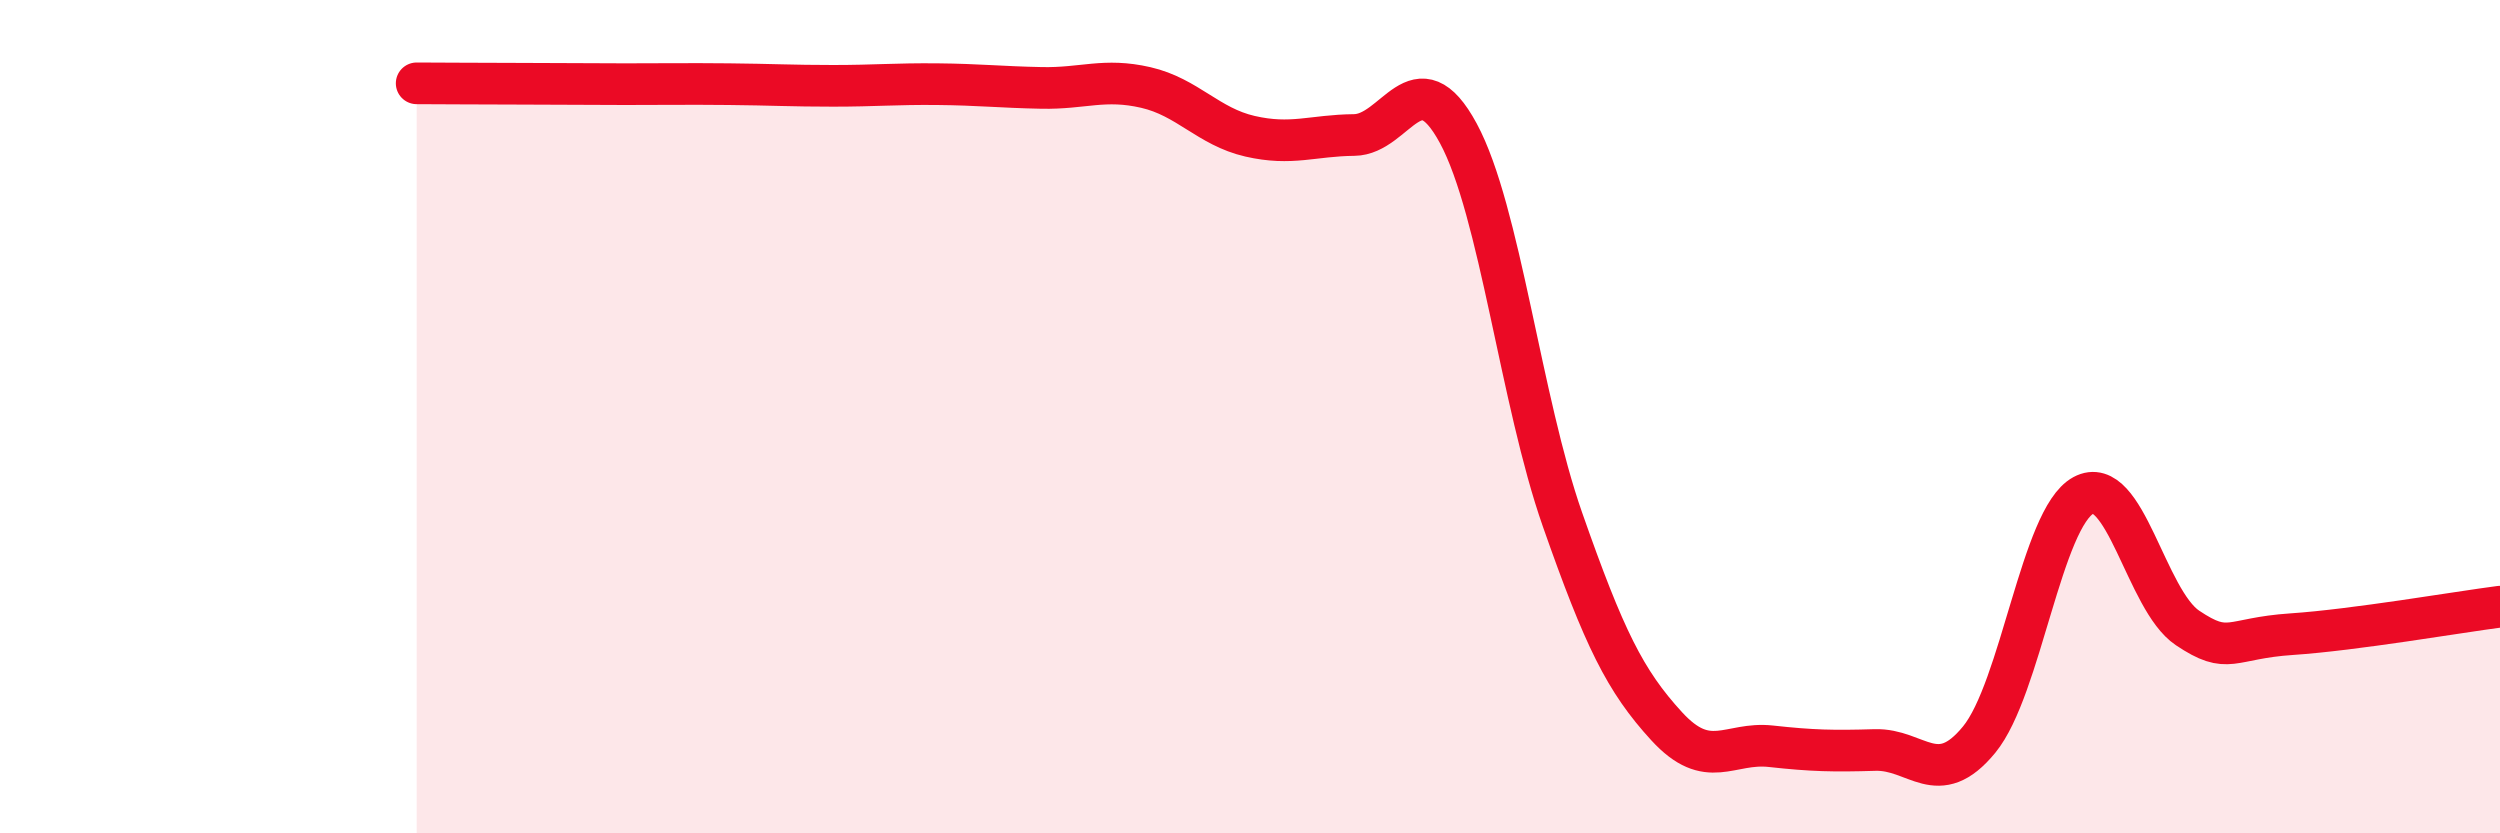
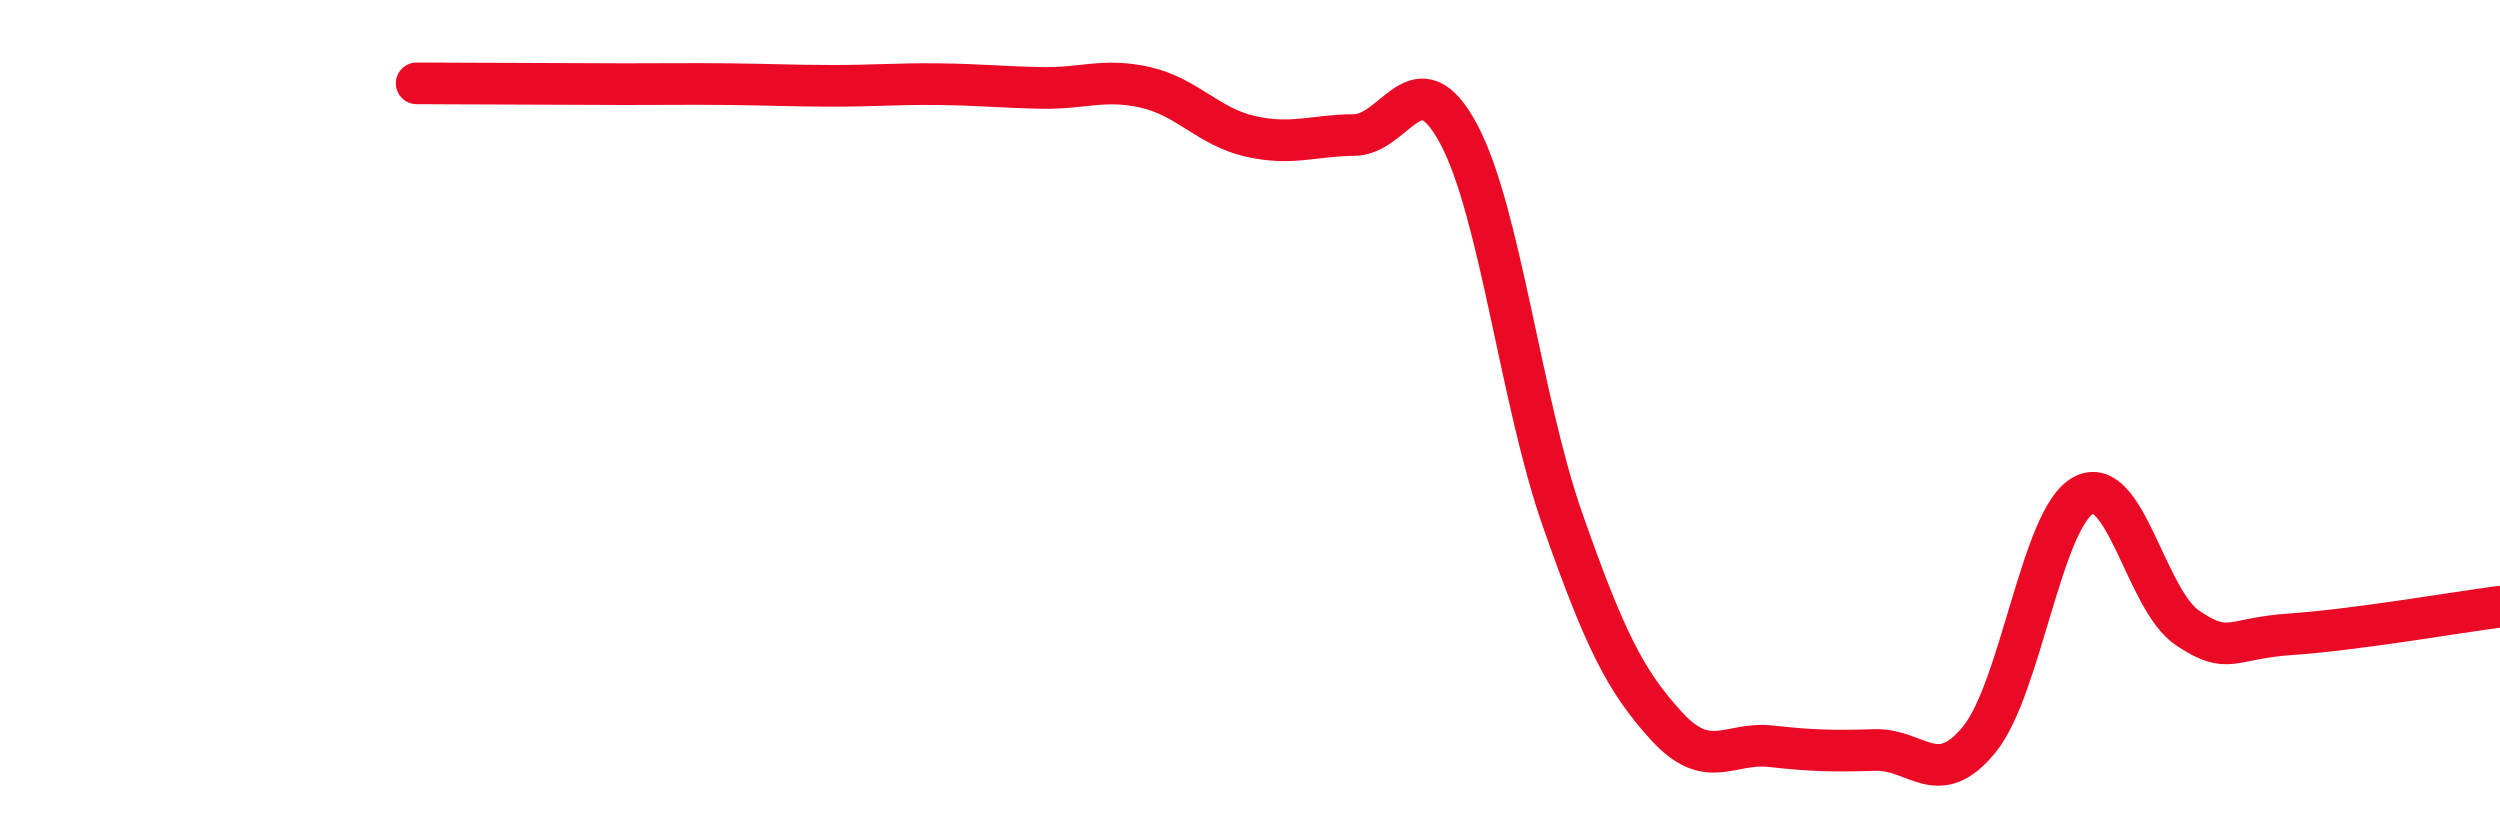
<svg xmlns="http://www.w3.org/2000/svg" width="60" height="20" viewBox="0 0 60 20">
-   <path d="M 10,2 C 10.5,2 11.5,2.01 12.5,2.01 C 13.5,2.01 14,2.02 15,2.02 C 16,2.02 16.5,2.01 17.5,2.02 C 18.5,2.03 19,2.06 20,2.06 C 21,2.06 21.5,2.01 22.5,2.02 C 23.5,2.03 24,2.09 25,2.11 C 26,2.13 26.5,1.87 27.5,2.1 C 28.5,2.33 29,3.04 30,3.27 C 31,3.5 31.5,3.25 32.5,3.24 C 33.5,3.23 34,1.35 35,3.2 C 36,5.05 36.5,9.62 37.5,12.47 C 38.5,15.32 39,16.34 40,17.43 C 41,18.52 41.5,17.8 42.5,17.91 C 43.5,18.02 44,18.03 45,18 C 46,17.97 46.5,18.97 47.5,17.75 C 48.5,16.53 49,12.43 50,11.89 C 51,11.35 51.5,14.4 52.5,15.07 C 53.5,15.74 53.5,15.32 55,15.22 C 56.5,15.12 59,14.69 60,14.56L60 20L10 20Z" fill="#EB0A25" opacity="0.1" stroke-linecap="round" stroke-linejoin="round" />
  <path d="M 10,2 C 10.5,2 11.5,2.01 12.5,2.01 C 13.5,2.01 14,2.02 15,2.02 C 16,2.02 16.5,2.01 17.5,2.02 C 18.5,2.03 19,2.06 20,2.06 C 21,2.06 21.5,2.01 22.5,2.02 C 23.5,2.03 24,2.09 25,2.11 C 26,2.13 26.5,1.87 27.5,2.1 C 28.5,2.33 29,3.04 30,3.27 C 31,3.5 31.5,3.25 32.5,3.24 C 33.5,3.23 34,1.35 35,3.2 C 36,5.05 36.5,9.62 37.5,12.47 C 38.5,15.32 39,16.34 40,17.43 C 41,18.52 41.5,17.8 42.5,17.91 C 43.5,18.02 44,18.03 45,18 C 46,17.97 46.5,18.97 47.5,17.75 C 48.5,16.53 49,12.43 50,11.89 C 51,11.35 51.5,14.4 52.5,15.07 C 53.5,15.74 53.5,15.32 55,15.22 C 56.5,15.12 59,14.69 60,14.56" stroke="#EB0A25" stroke-width="1" fill="none" stroke-linecap="round" stroke-linejoin="round" />
</svg>